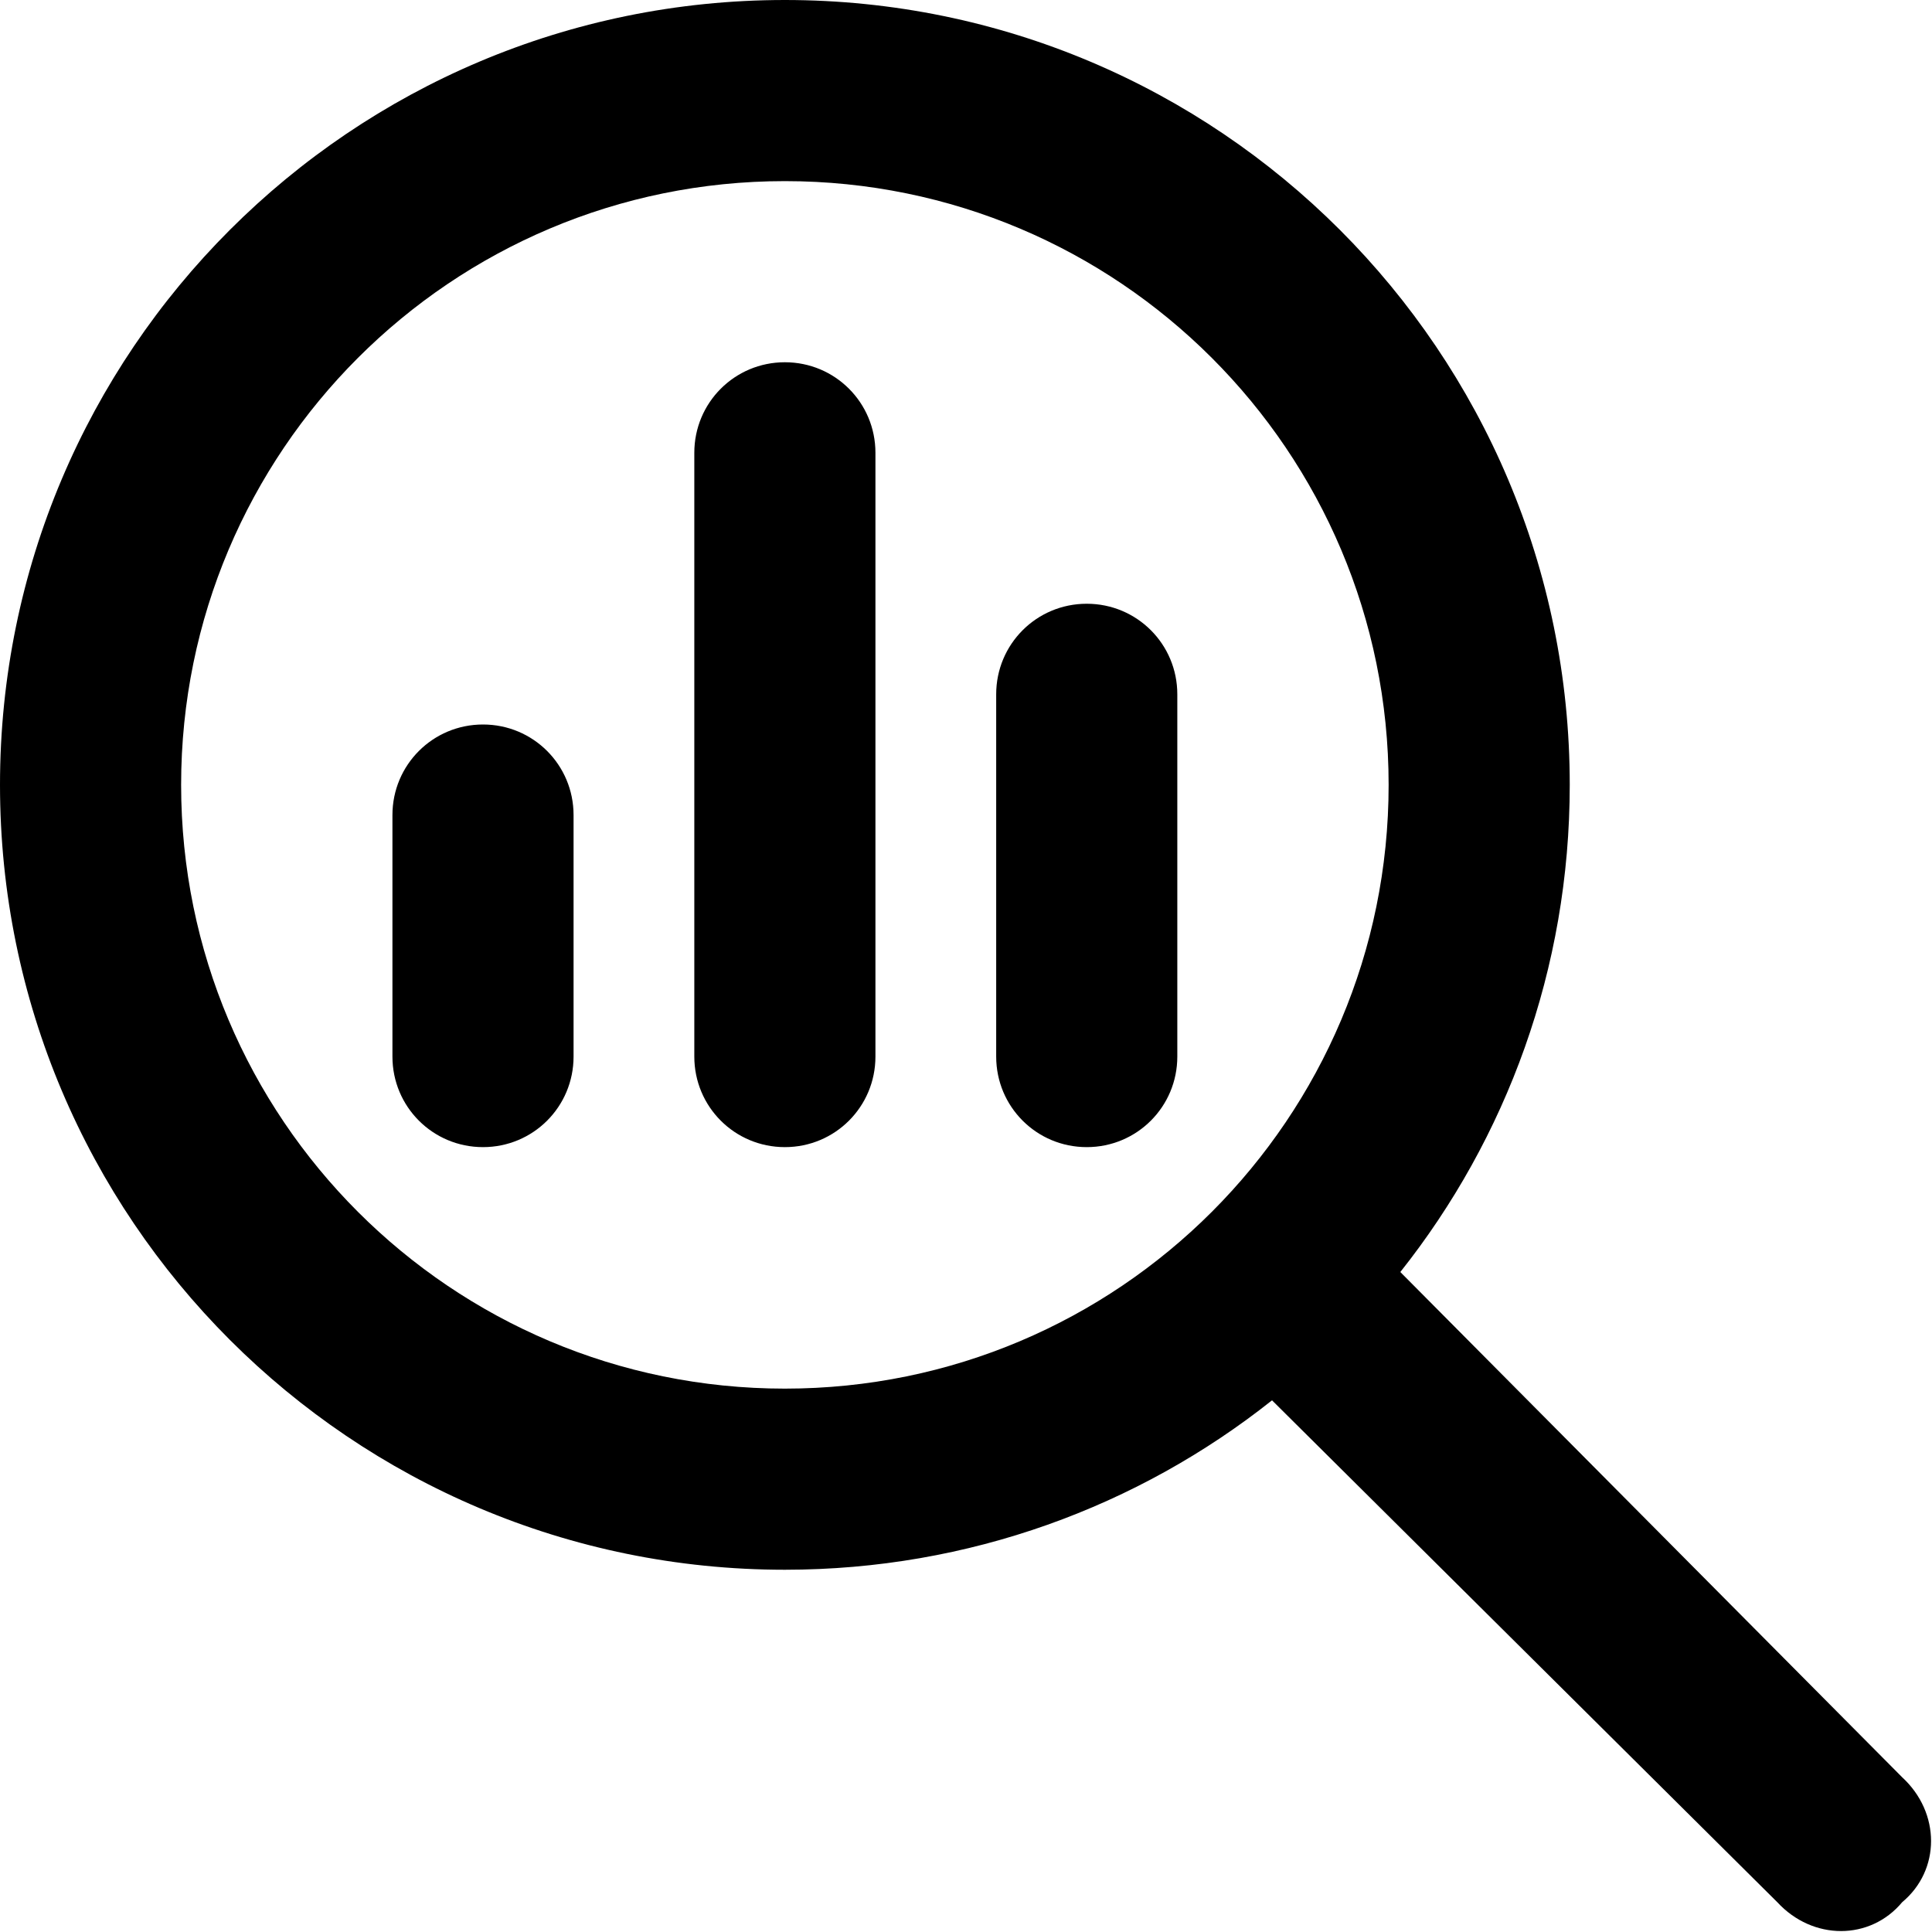
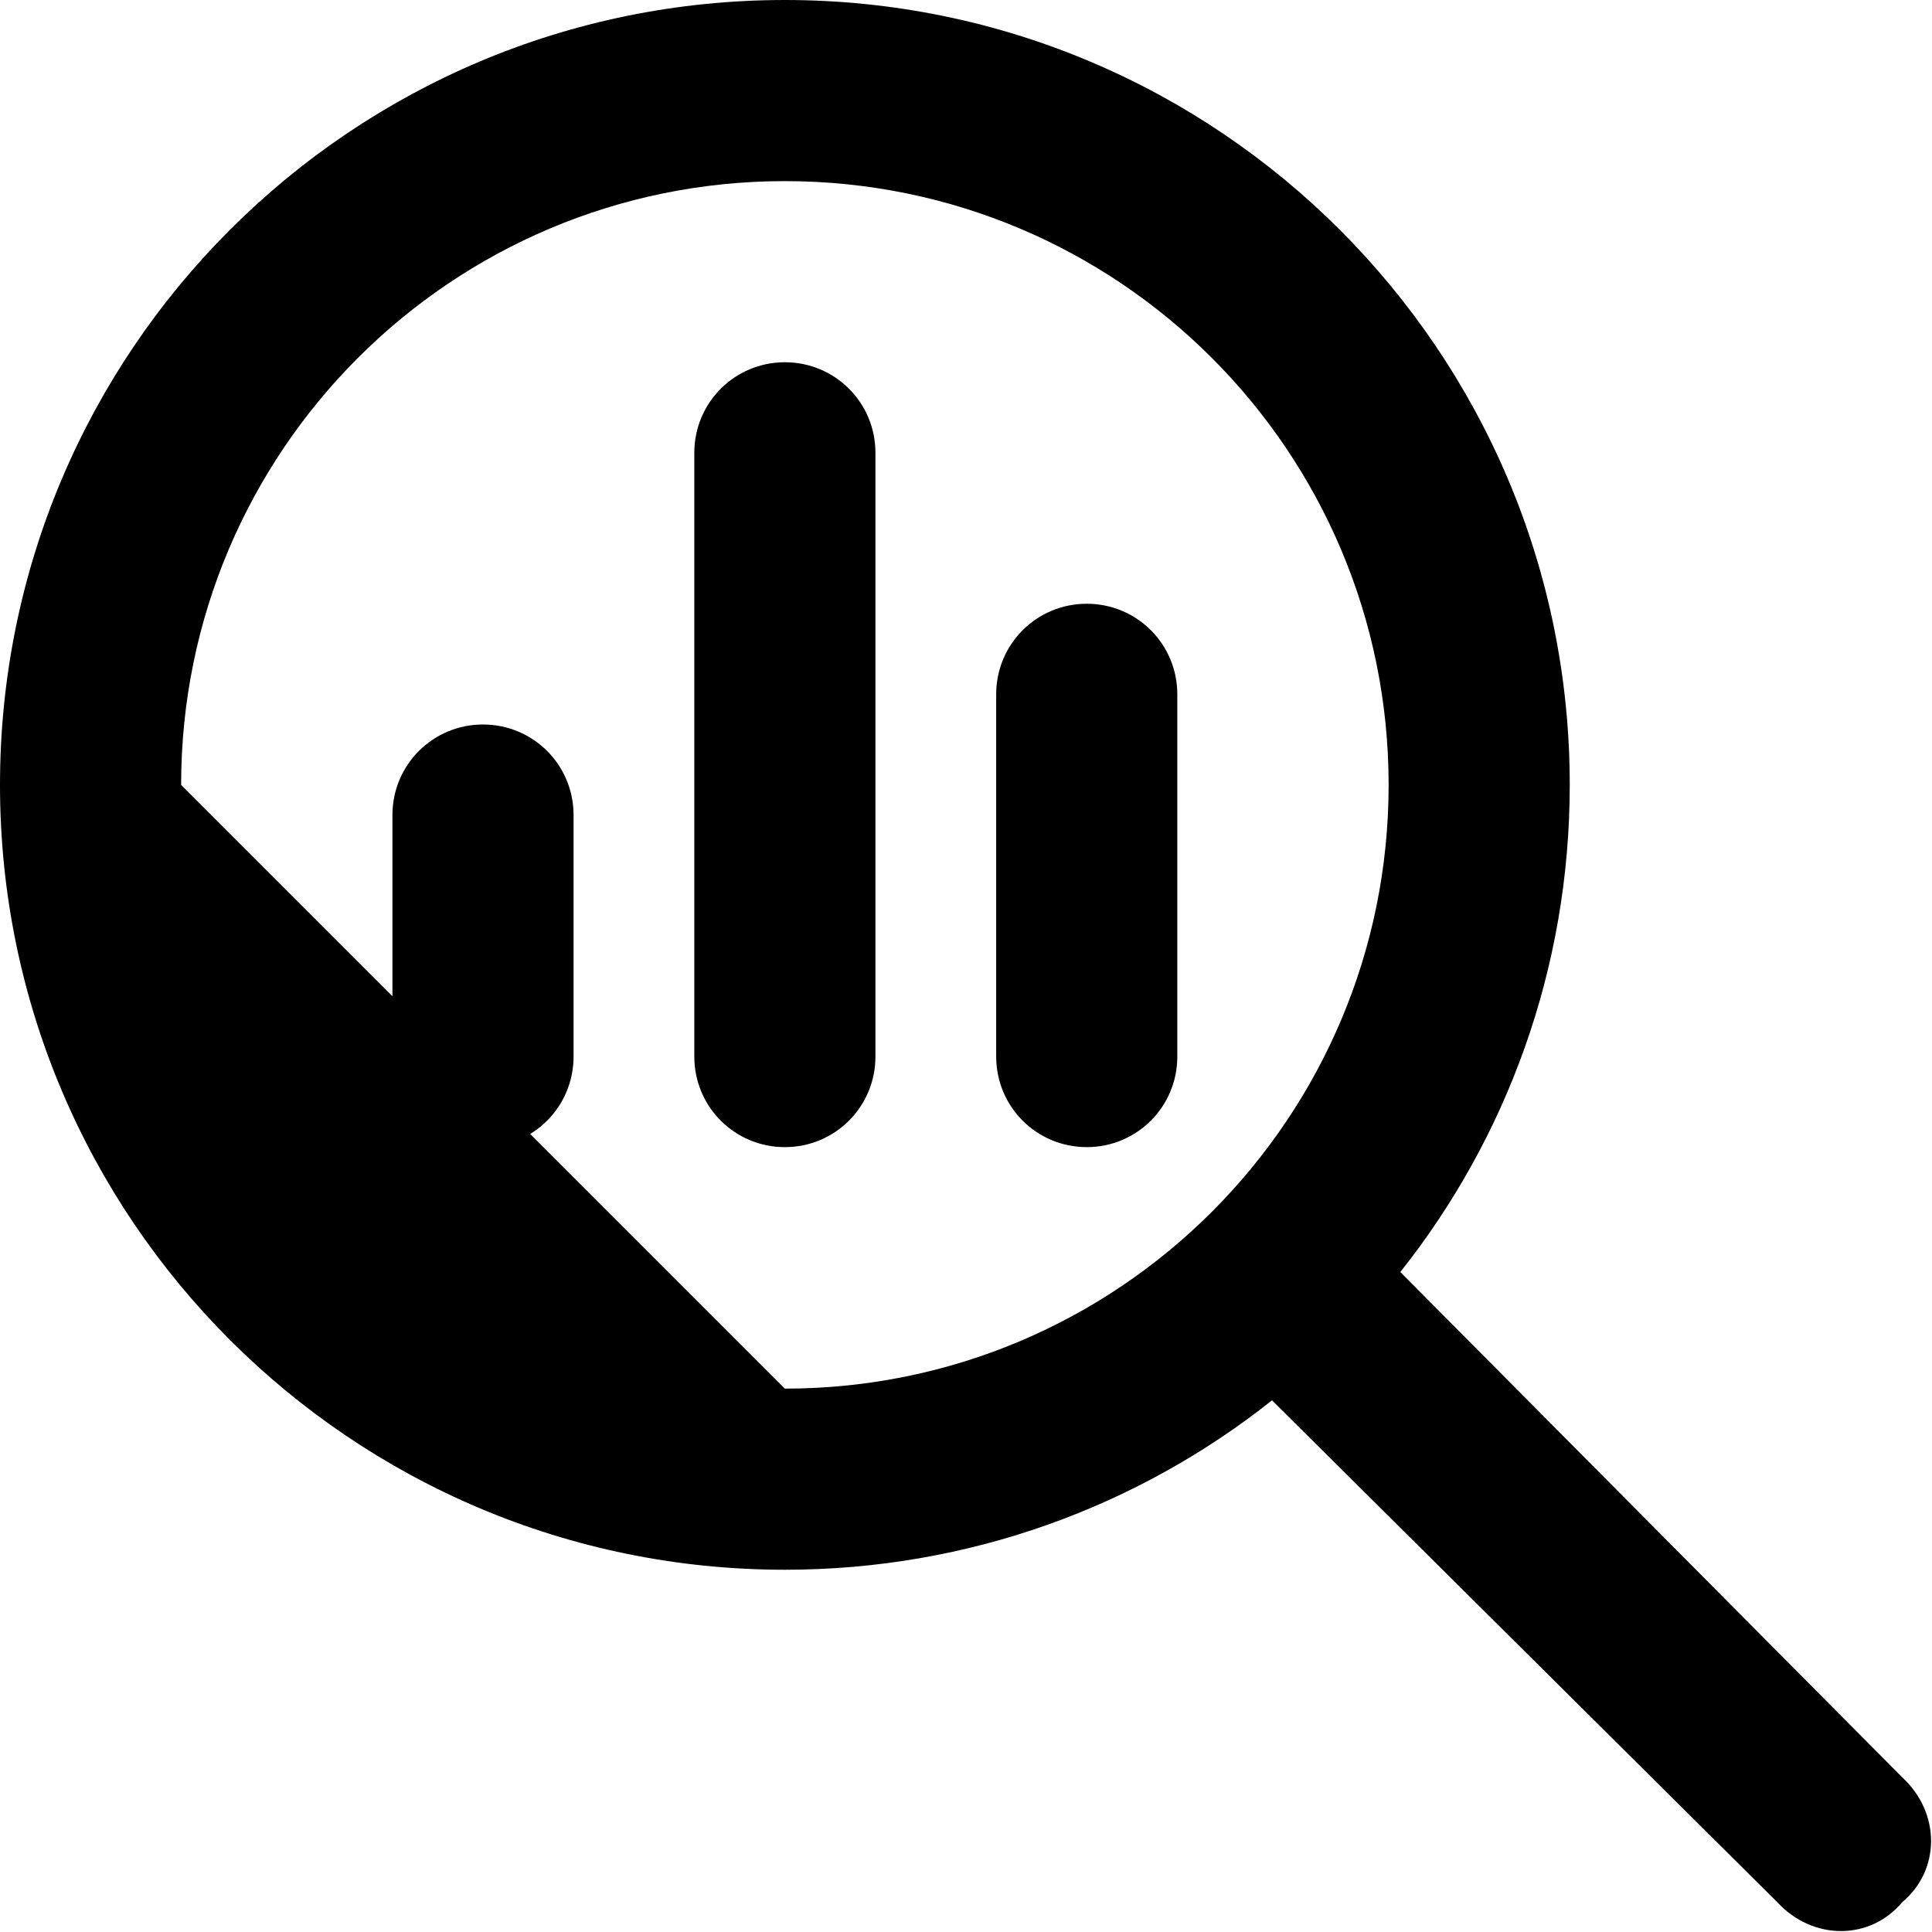
<svg xmlns="http://www.w3.org/2000/svg" viewBox="0 0 512 512">
-   <path d="M104 216C104 202.7 114.7 192 128 192C141.3 192 152 202.7 152 216V280C152 293.3 141.3 304 128 304C114.7 304 104 293.3 104 280V216zM184 120C184 106.7 194.7 96 208 96C221.3 96 232 106.7 232 120V280C232 293.3 221.3 304 208 304C194.7 304 184 293.3 184 280V120zM264 184C264 170.7 274.7 160 288 160C301.3 160 312 170.7 312 184V280C312 293.3 301.3 304 288 304C274.7 304 264 293.3 264 280V184zM0 208C0 93.12 93.12 0 208 0C322.9 0 416 93.12 416 208C416 256.8 399.2 301.7 371.1 337.1L504.1 471C514.3 480.4 514.3 495.6 504.1 504.1C495.6 514.3 480.4 514.3 471 504.1L337.1 371.1C301.7 399.2 256.8 416 208 416C93.12 416 0 322.9 0 208V208zM208 368C296.4 368 368 296.4 368 208C368 119.6 296.4 48 208 48C119.6 48 48 119.6 48 208C48 296.4 119.6 368 208 368z" />
+   <path d="M104 216C104 202.7 114.7 192 128 192C141.3 192 152 202.7 152 216V280C152 293.3 141.3 304 128 304C114.7 304 104 293.3 104 280V216zM184 120C184 106.7 194.7 96 208 96C221.3 96 232 106.7 232 120V280C232 293.3 221.3 304 208 304C194.7 304 184 293.3 184 280V120zM264 184C264 170.7 274.7 160 288 160C301.3 160 312 170.7 312 184V280C312 293.3 301.3 304 288 304C274.7 304 264 293.3 264 280V184zM0 208C0 93.12 93.12 0 208 0C322.9 0 416 93.12 416 208C416 256.8 399.2 301.7 371.1 337.1L504.1 471C514.3 480.4 514.3 495.6 504.1 504.1C495.6 514.3 480.4 514.3 471 504.1L337.1 371.1C301.7 399.2 256.8 416 208 416C93.12 416 0 322.9 0 208V208zM208 368C296.4 368 368 296.4 368 208C368 119.6 296.4 48 208 48C119.6 48 48 119.6 48 208z" />
</svg>